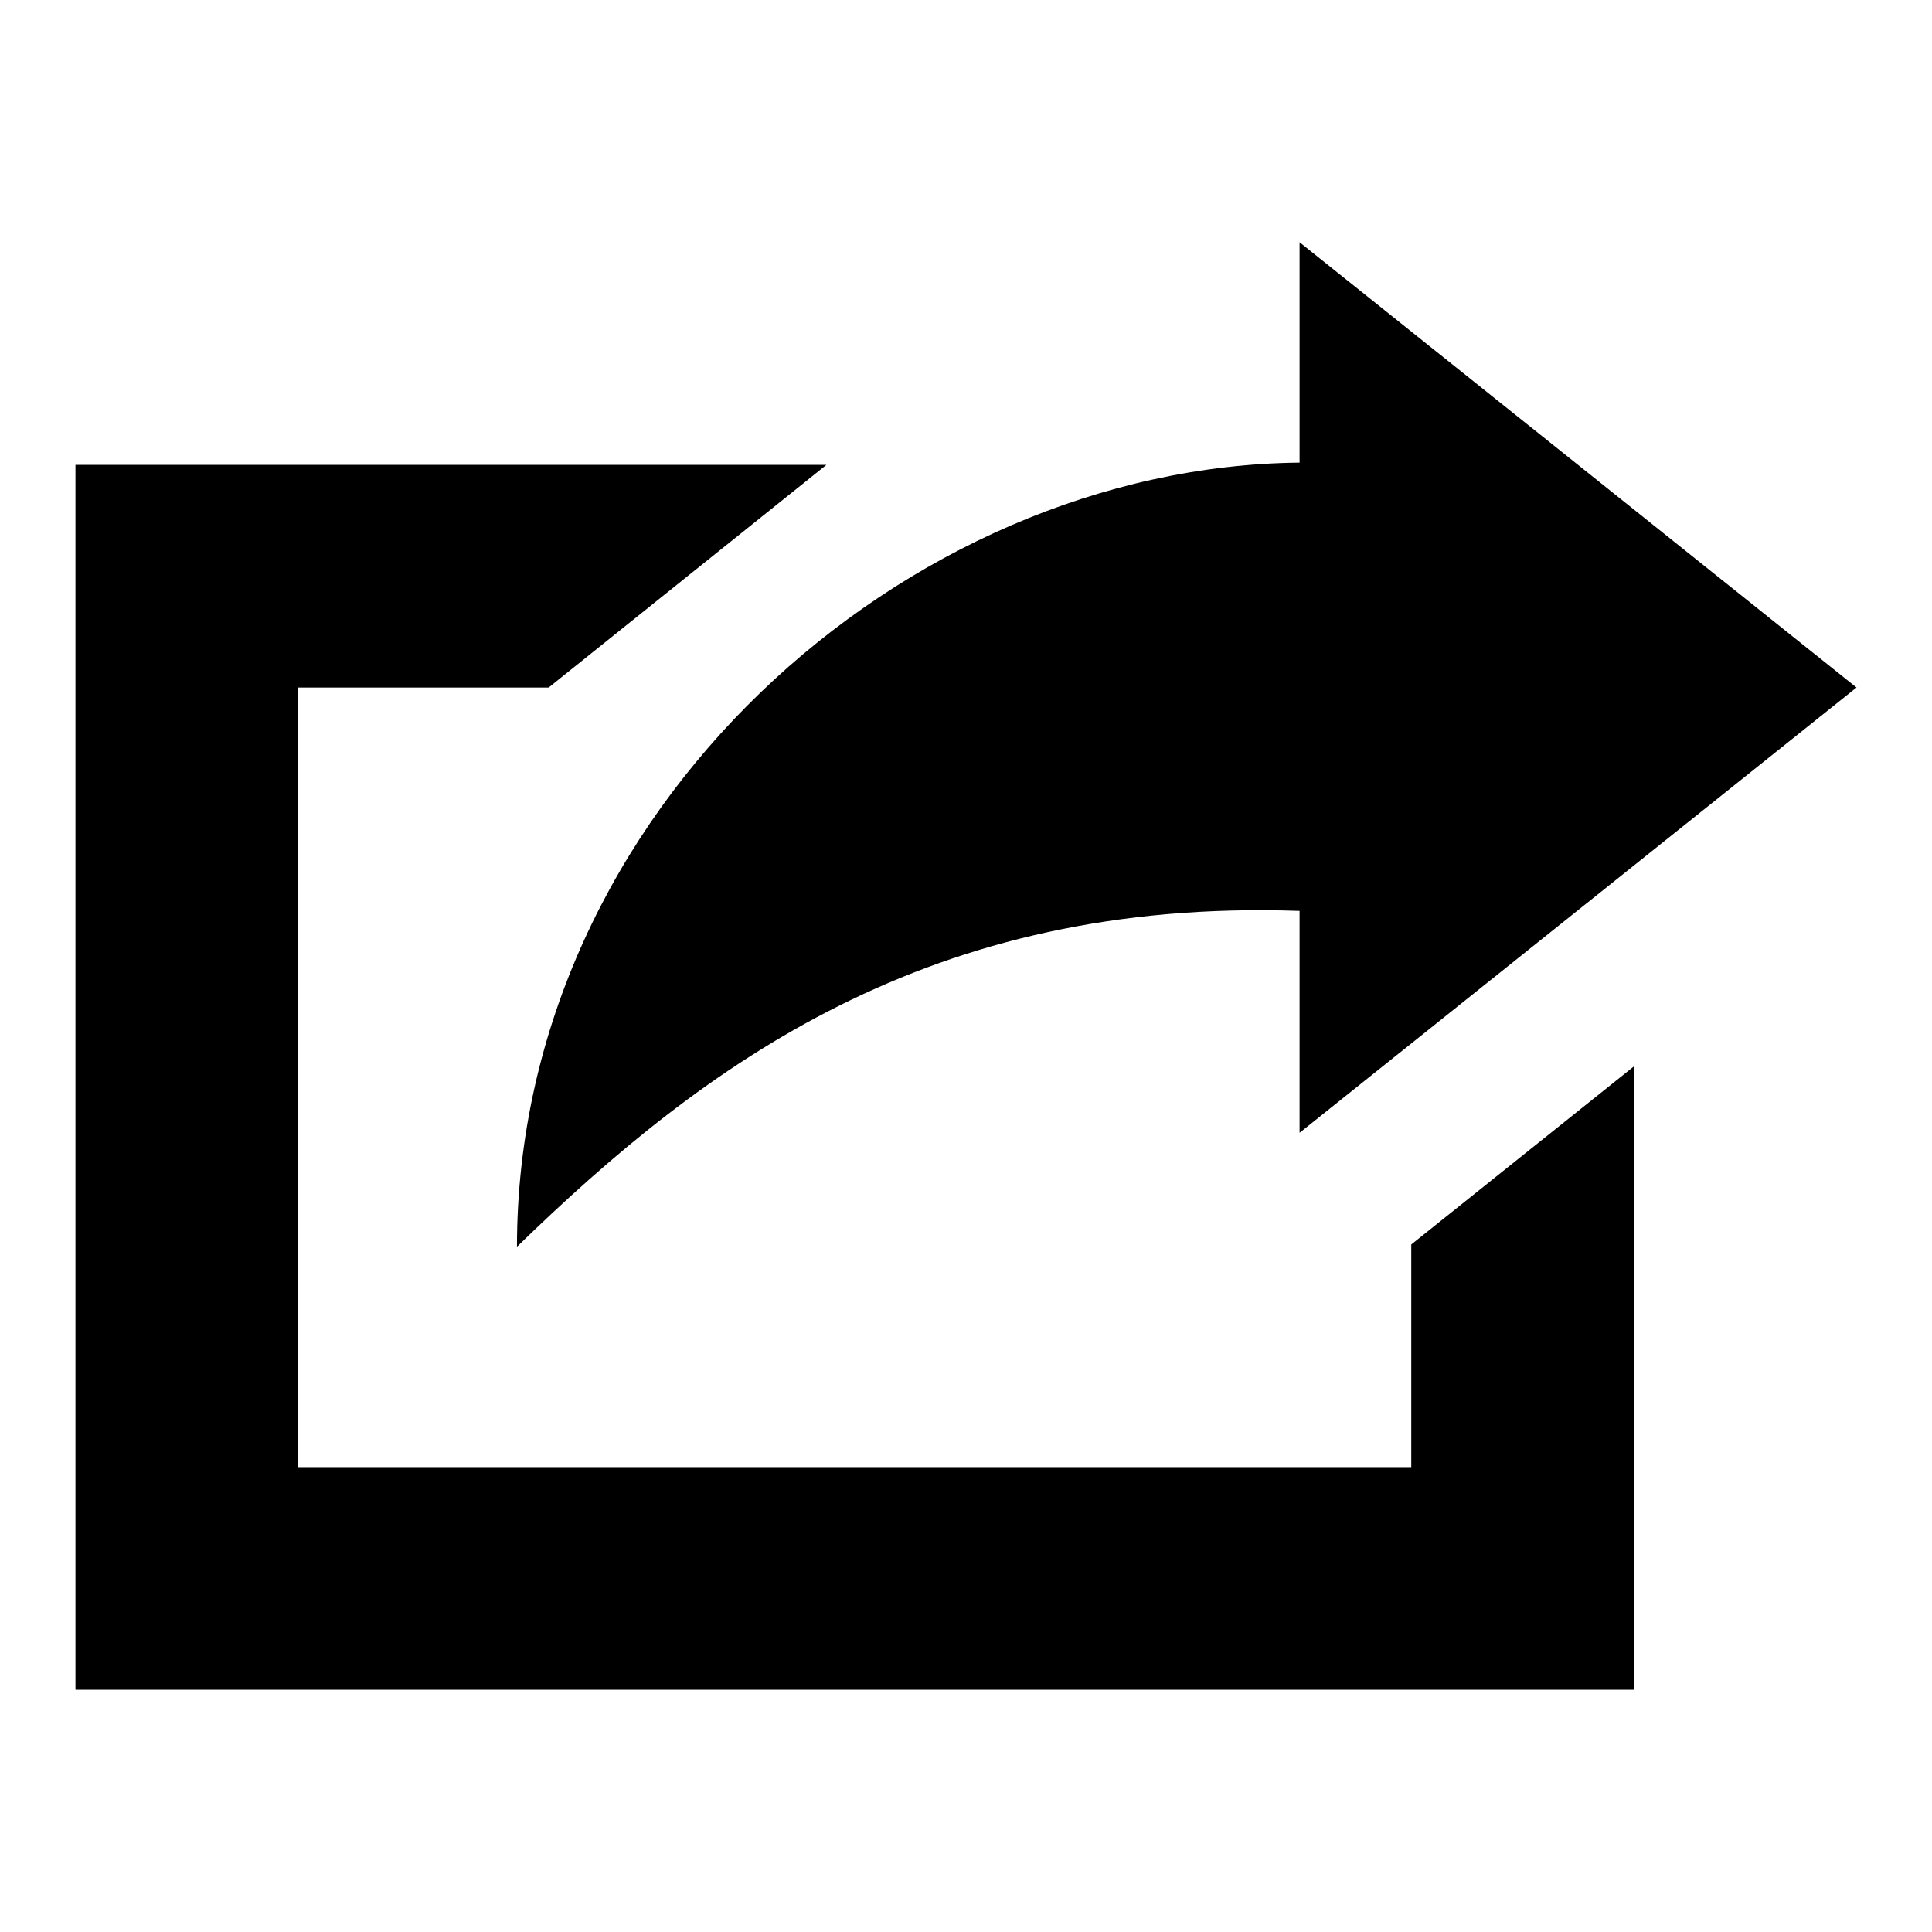
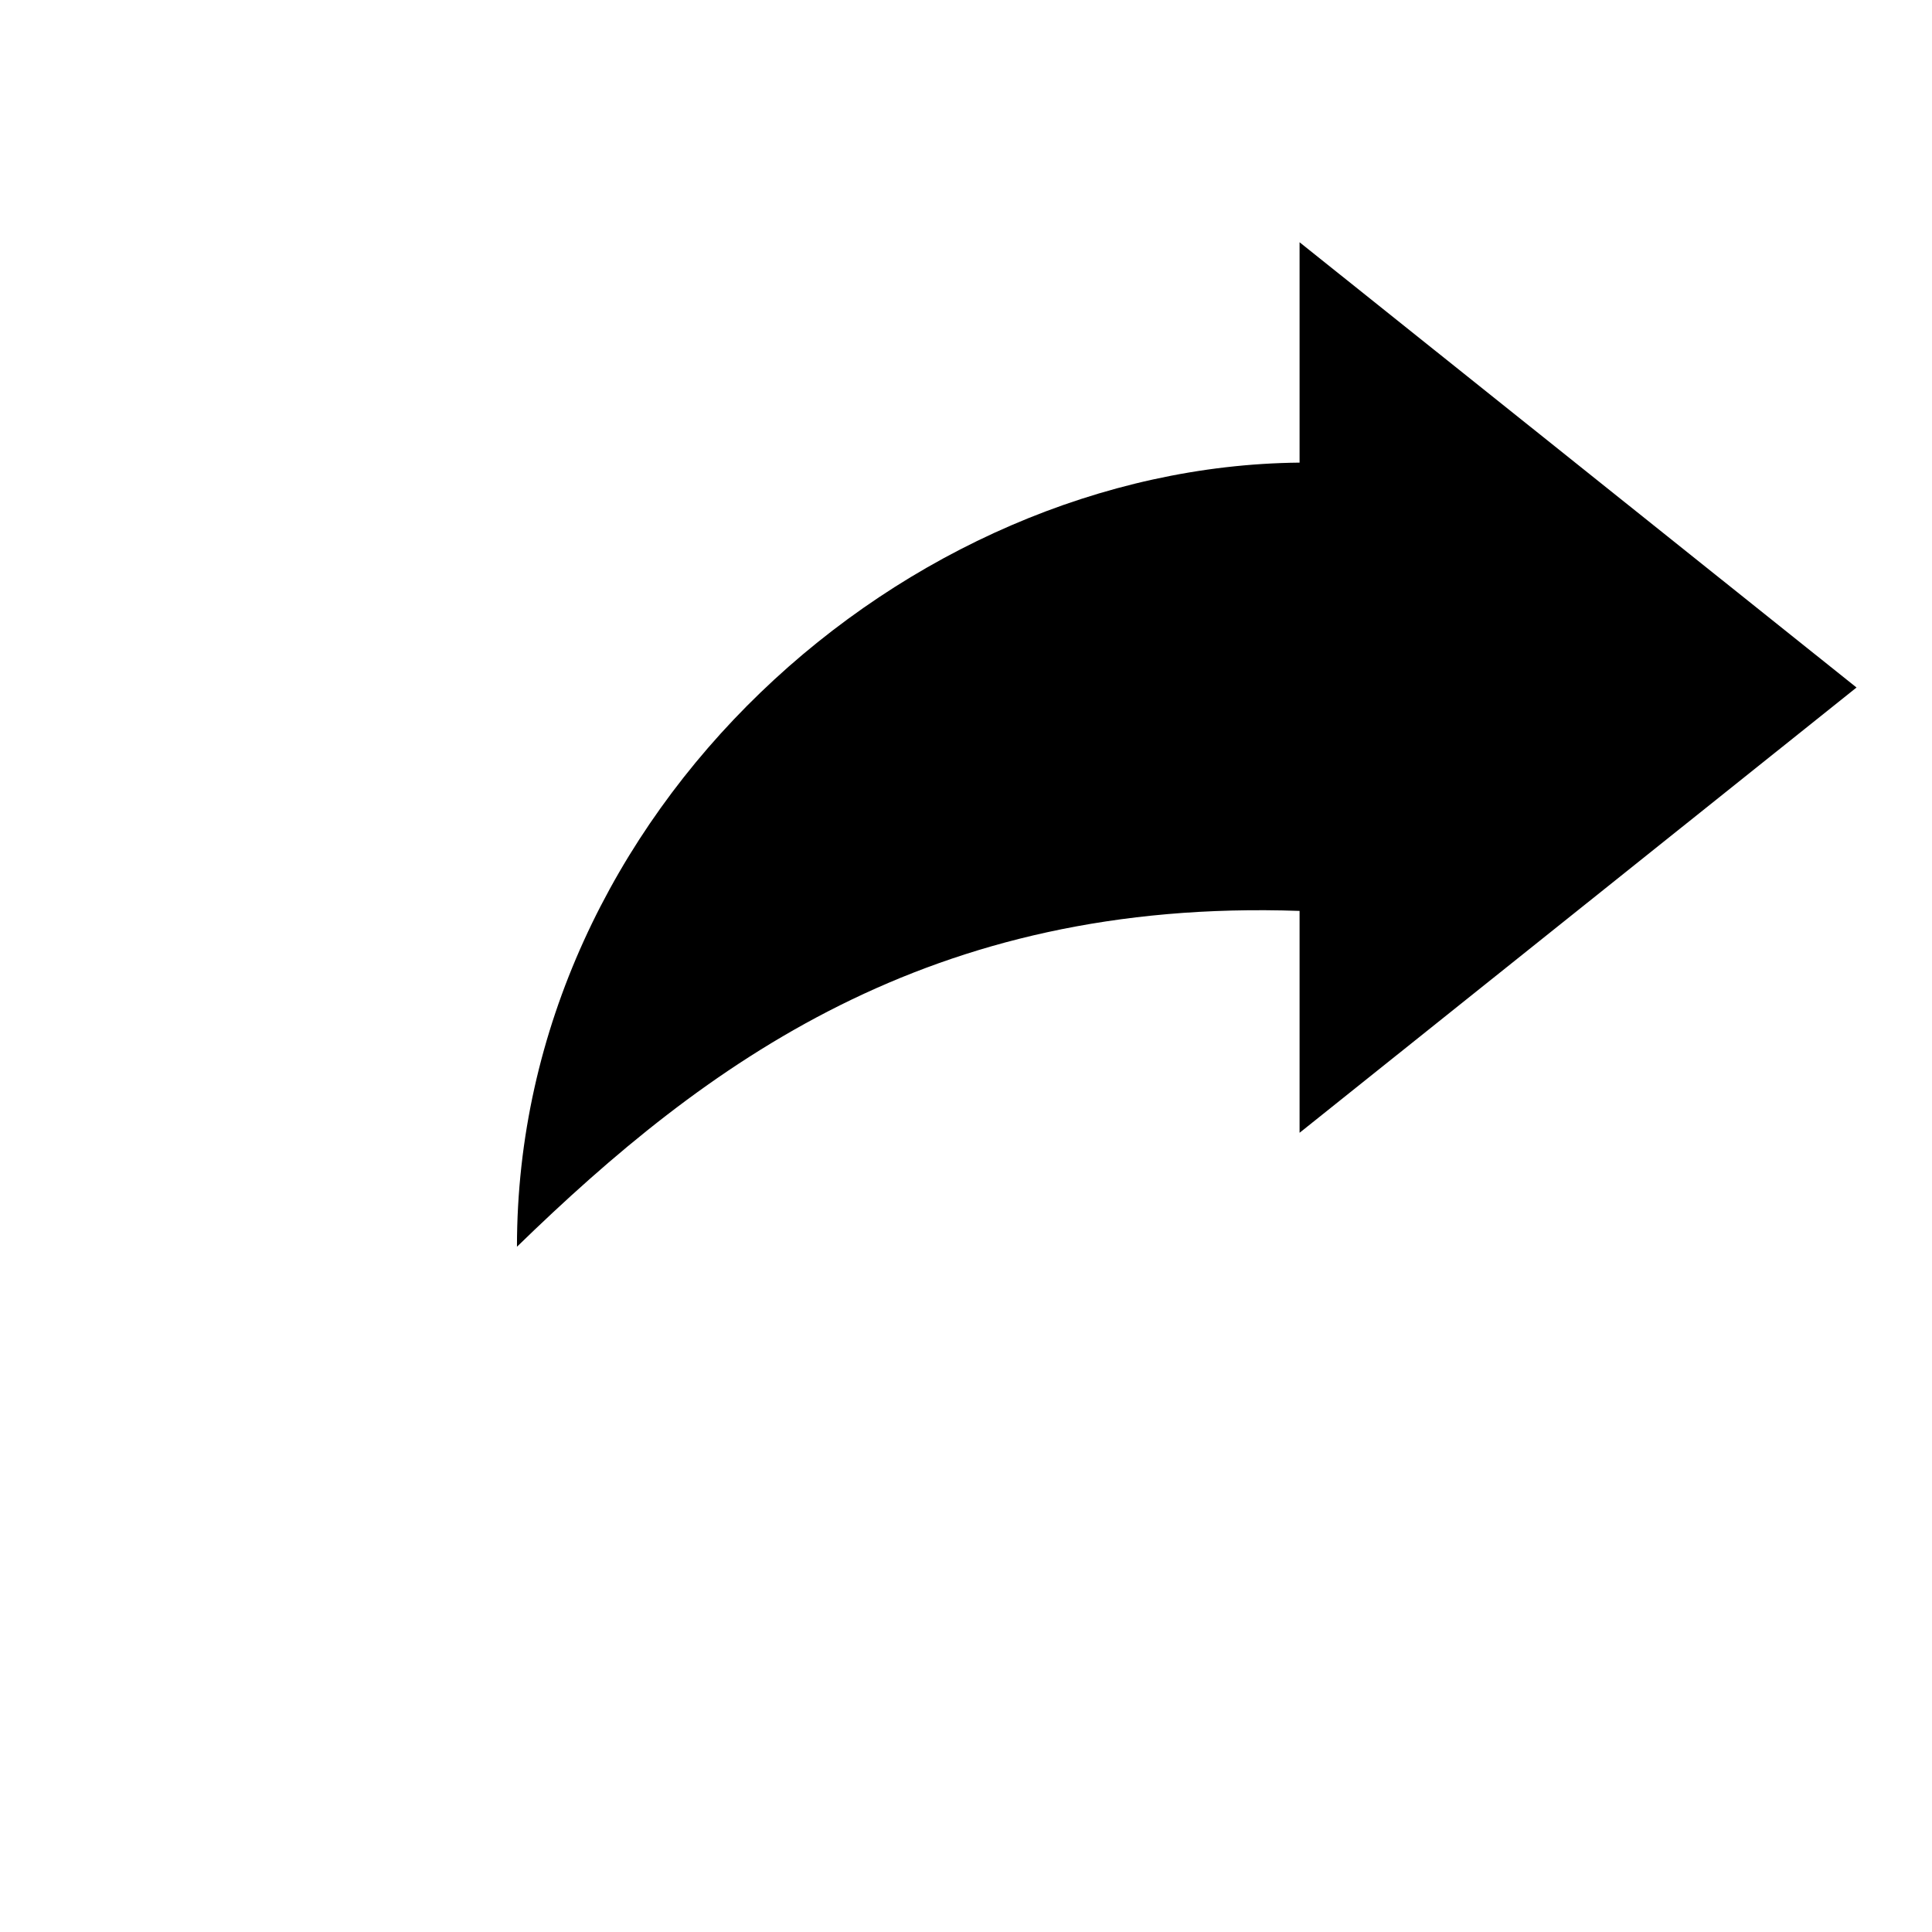
<svg xmlns="http://www.w3.org/2000/svg" version="1.1" x="0px" y="0px" viewBox="0 0 256 256" enable-background="new 0 0 256 256" xml:space="preserve">
  <g>
    <g>
      <g>
-         <path fill="#000000" d="M187 194.4L39.5 194.4 39.5 91.1 72.7 91.1 109.5 61.6 10 61.6 10 223.9 216.5 223.9 216.5 141.3 187 164.9 z" />
        <path fill="#000000" d="M68.5,165.2c25-24.3,54.6-46.2,103.7-44.5v29.4l73.8-59l-73.8-59v29.2C120,61.8,68.5,107.4,68.5,165.2z" />
      </g>
      <g />
      <g />
      <g />
      <g />
      <g />
      <g />
      <g />
      <g />
      <g />
      <g />
      <g />
      <g />
      <g />
      <g />
      <g />
    </g>
  </g>
</svg>